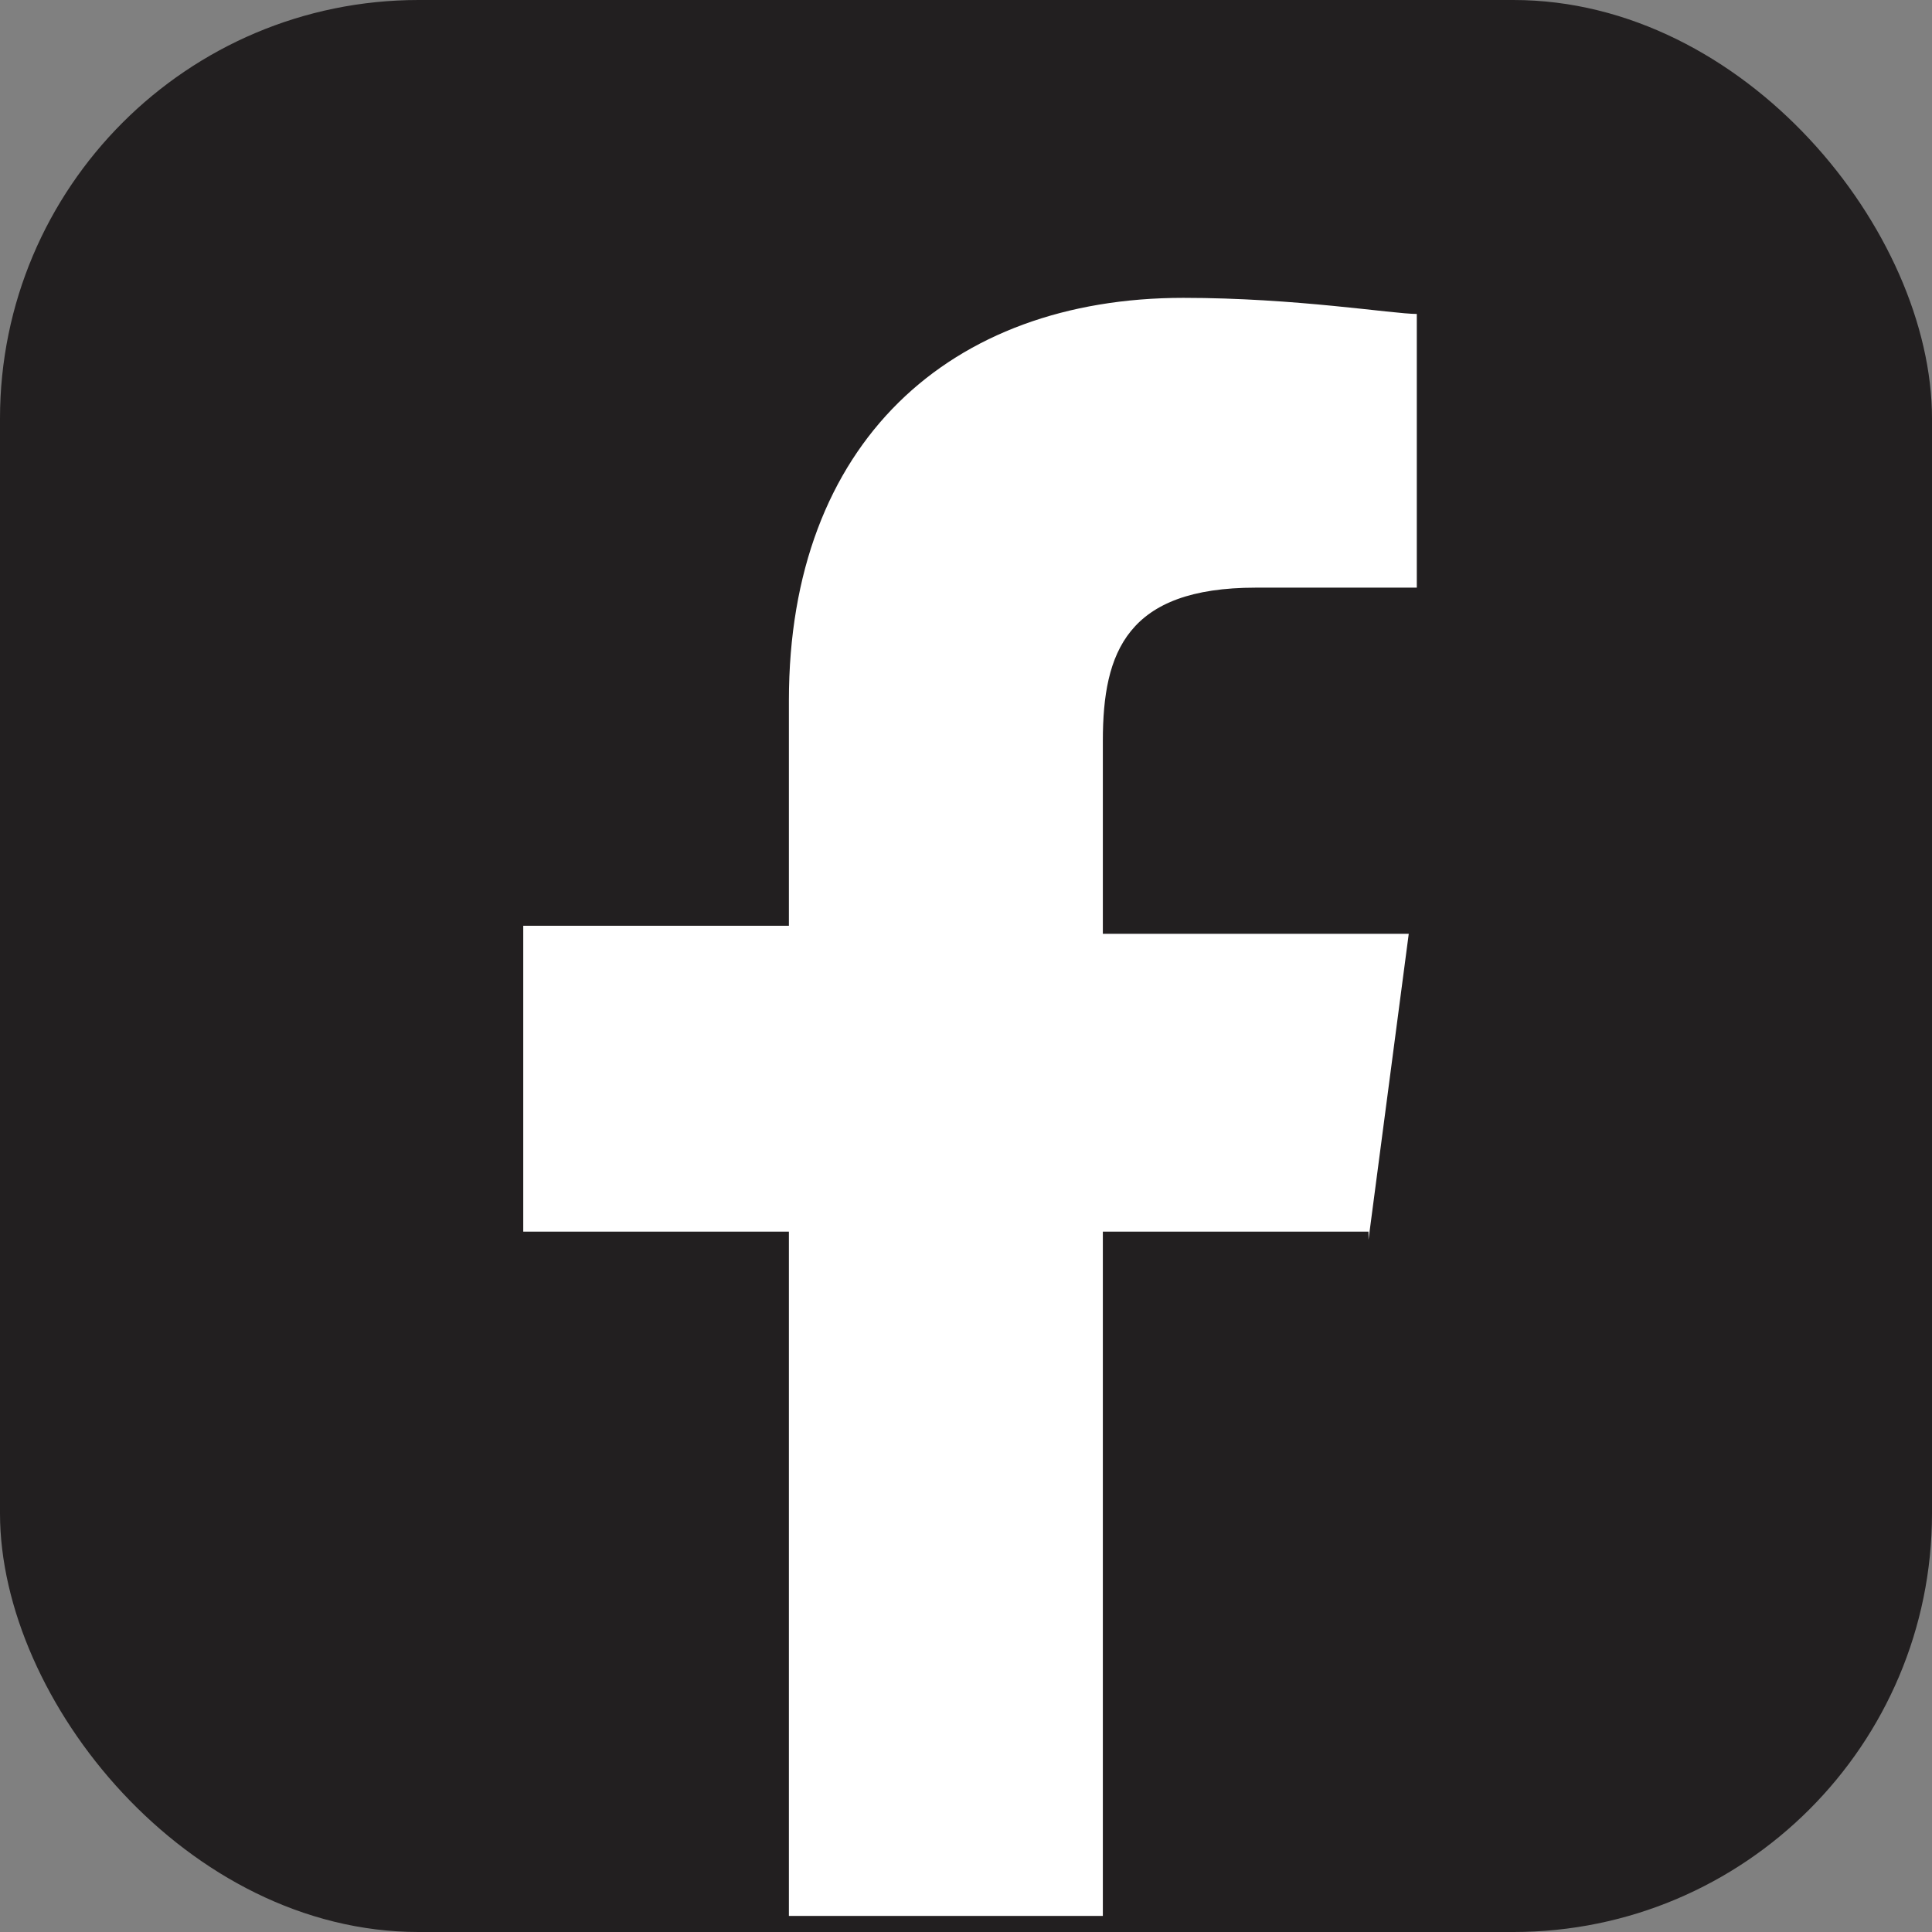
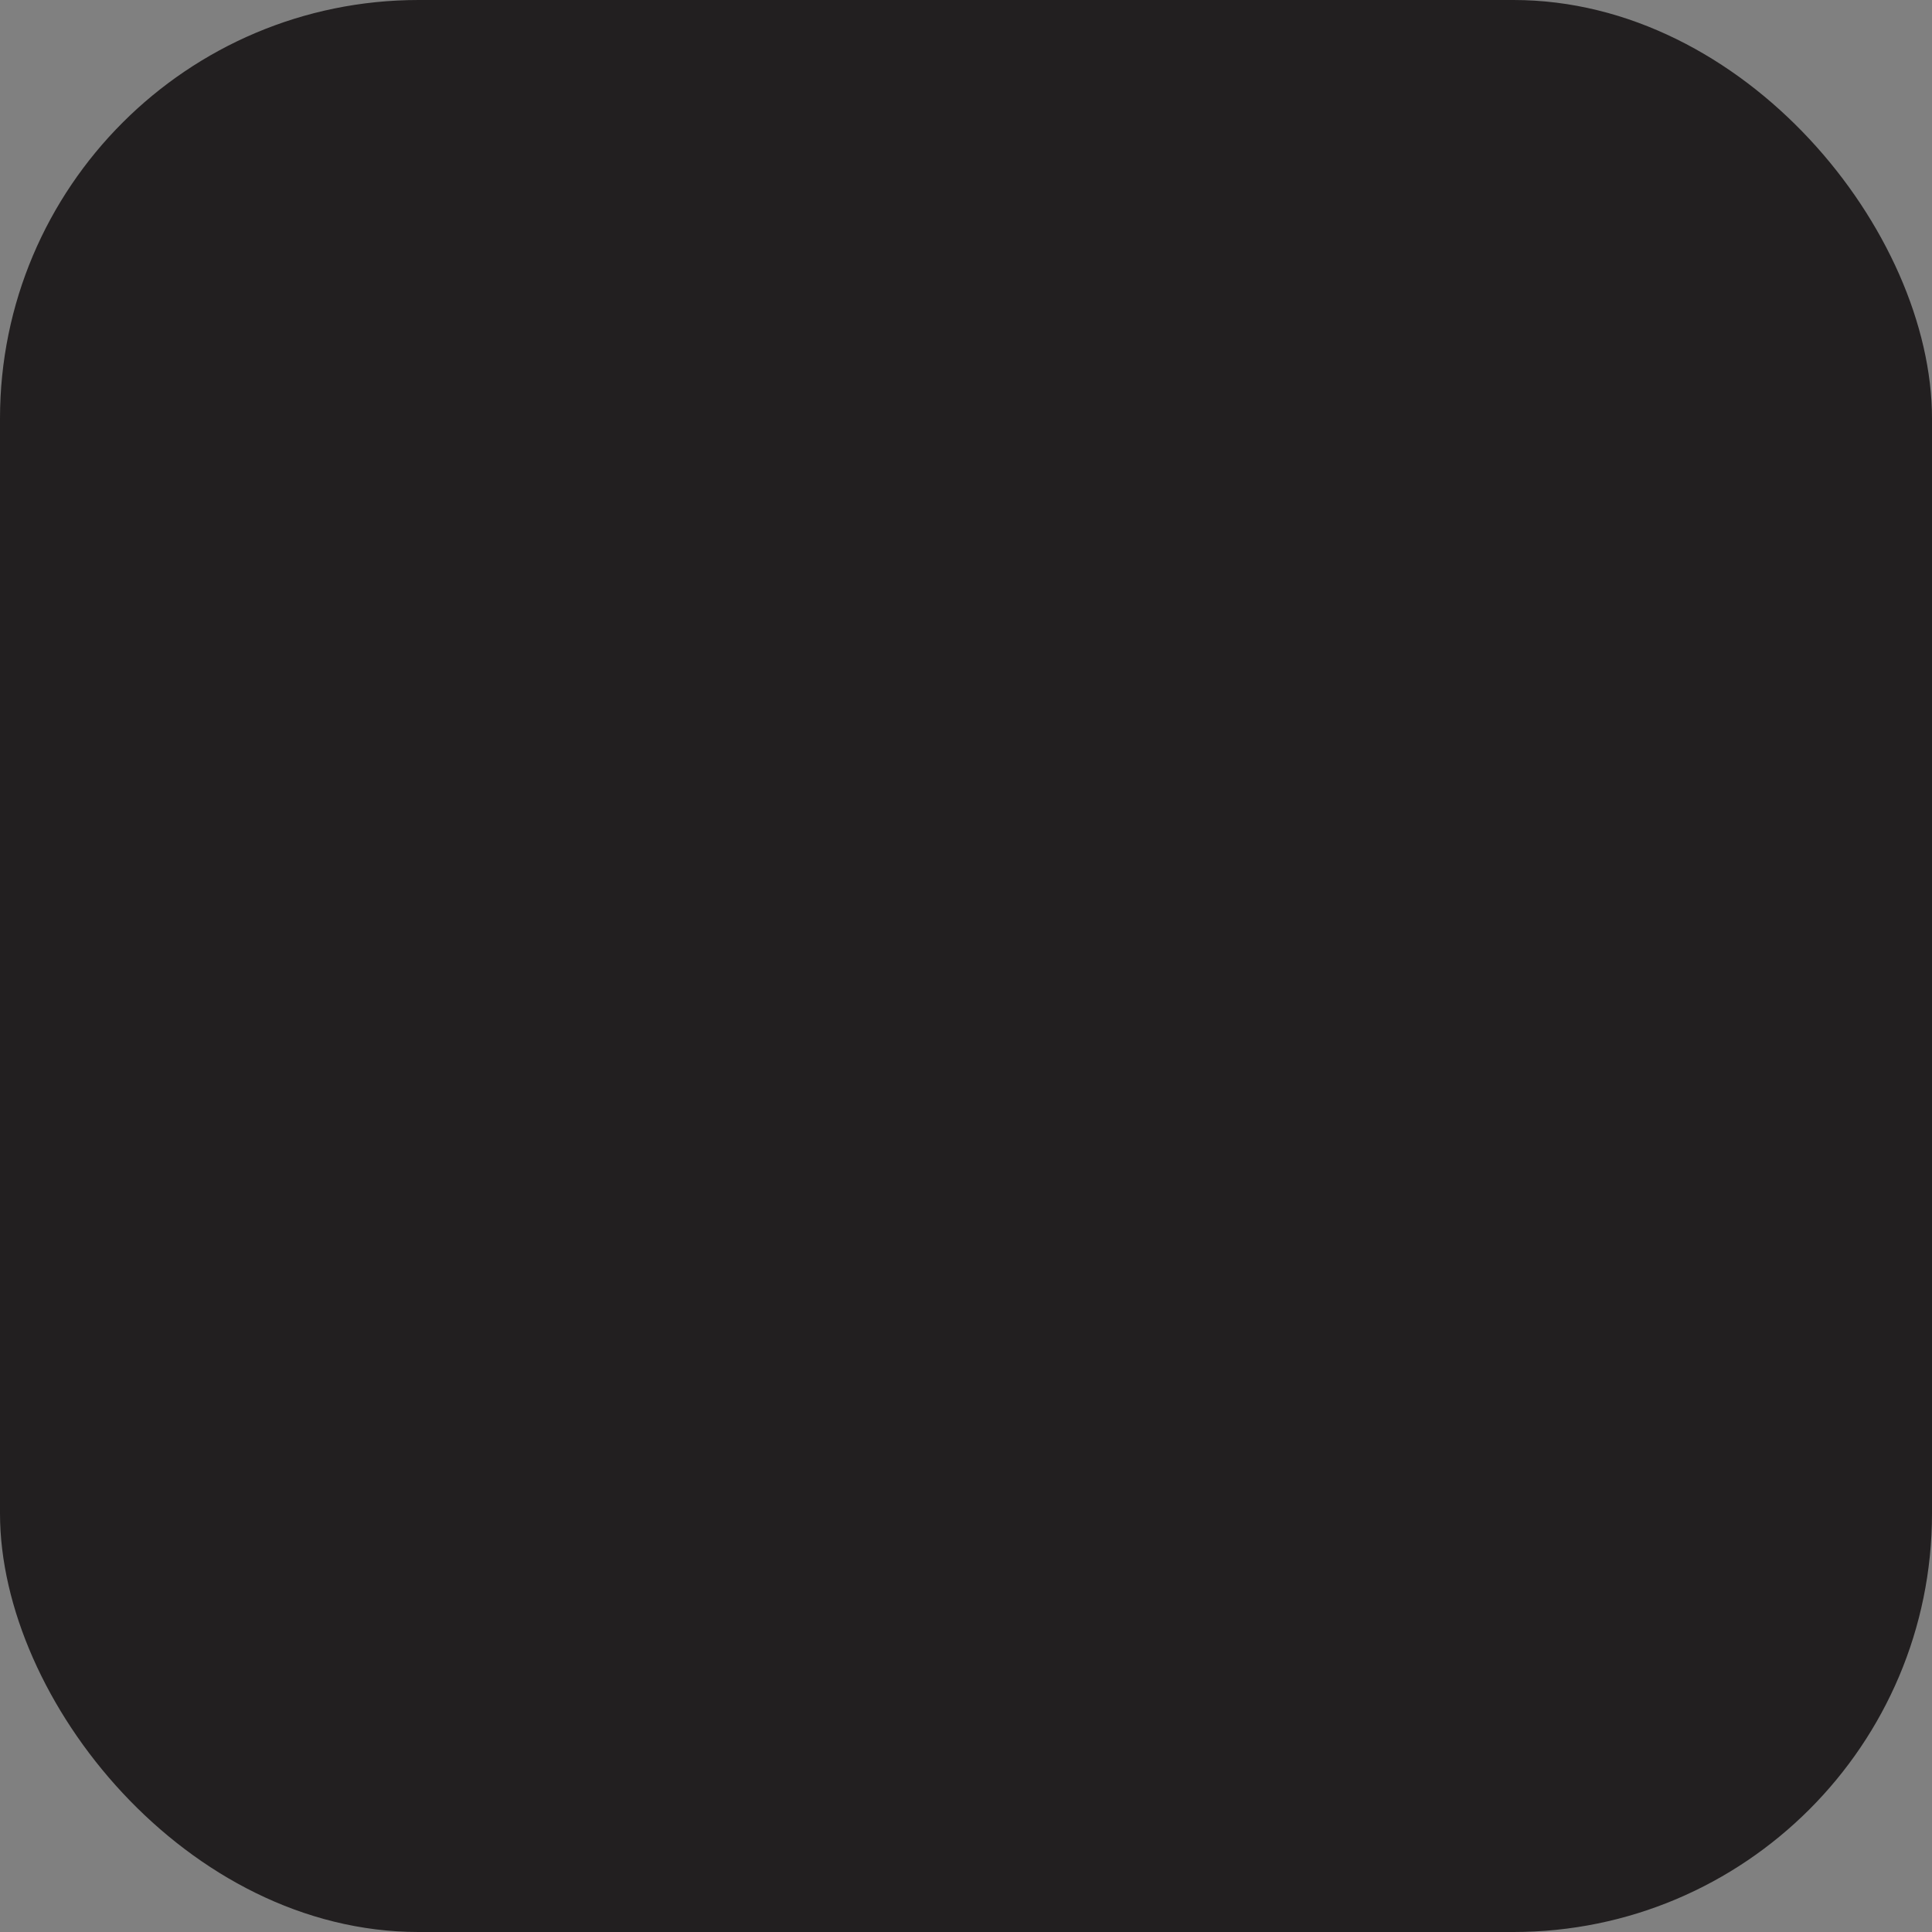
<svg xmlns="http://www.w3.org/2000/svg" id="Calque_1" version="1.1" viewBox="0 0 24 24">
  <rect x="0" y="0" width="24" height="24" fill="#808080" stroke="none" />
  <defs>
    <style>
      .st0 {
        fill: #221f20;
      }

      .st1 {
        fill: #fff;
      }
    </style>
  </defs>
  <rect class="st0" y="0" width="24" height="24" rx="5.2" ry="5.2" />
-   <path class="st1" d="M17,15.4l.5-3.8h-3.8v-2.4c0-1.1.3-1.9,1.9-1.9h2v-3.4c-.3,0-1.5-.2-2.9-.2-2.9,0-4.9,1.8-4.9,5v2.8h-3.3v3.8h3.3v8.5h3.9v-8.5h3.3Z" />
</svg>